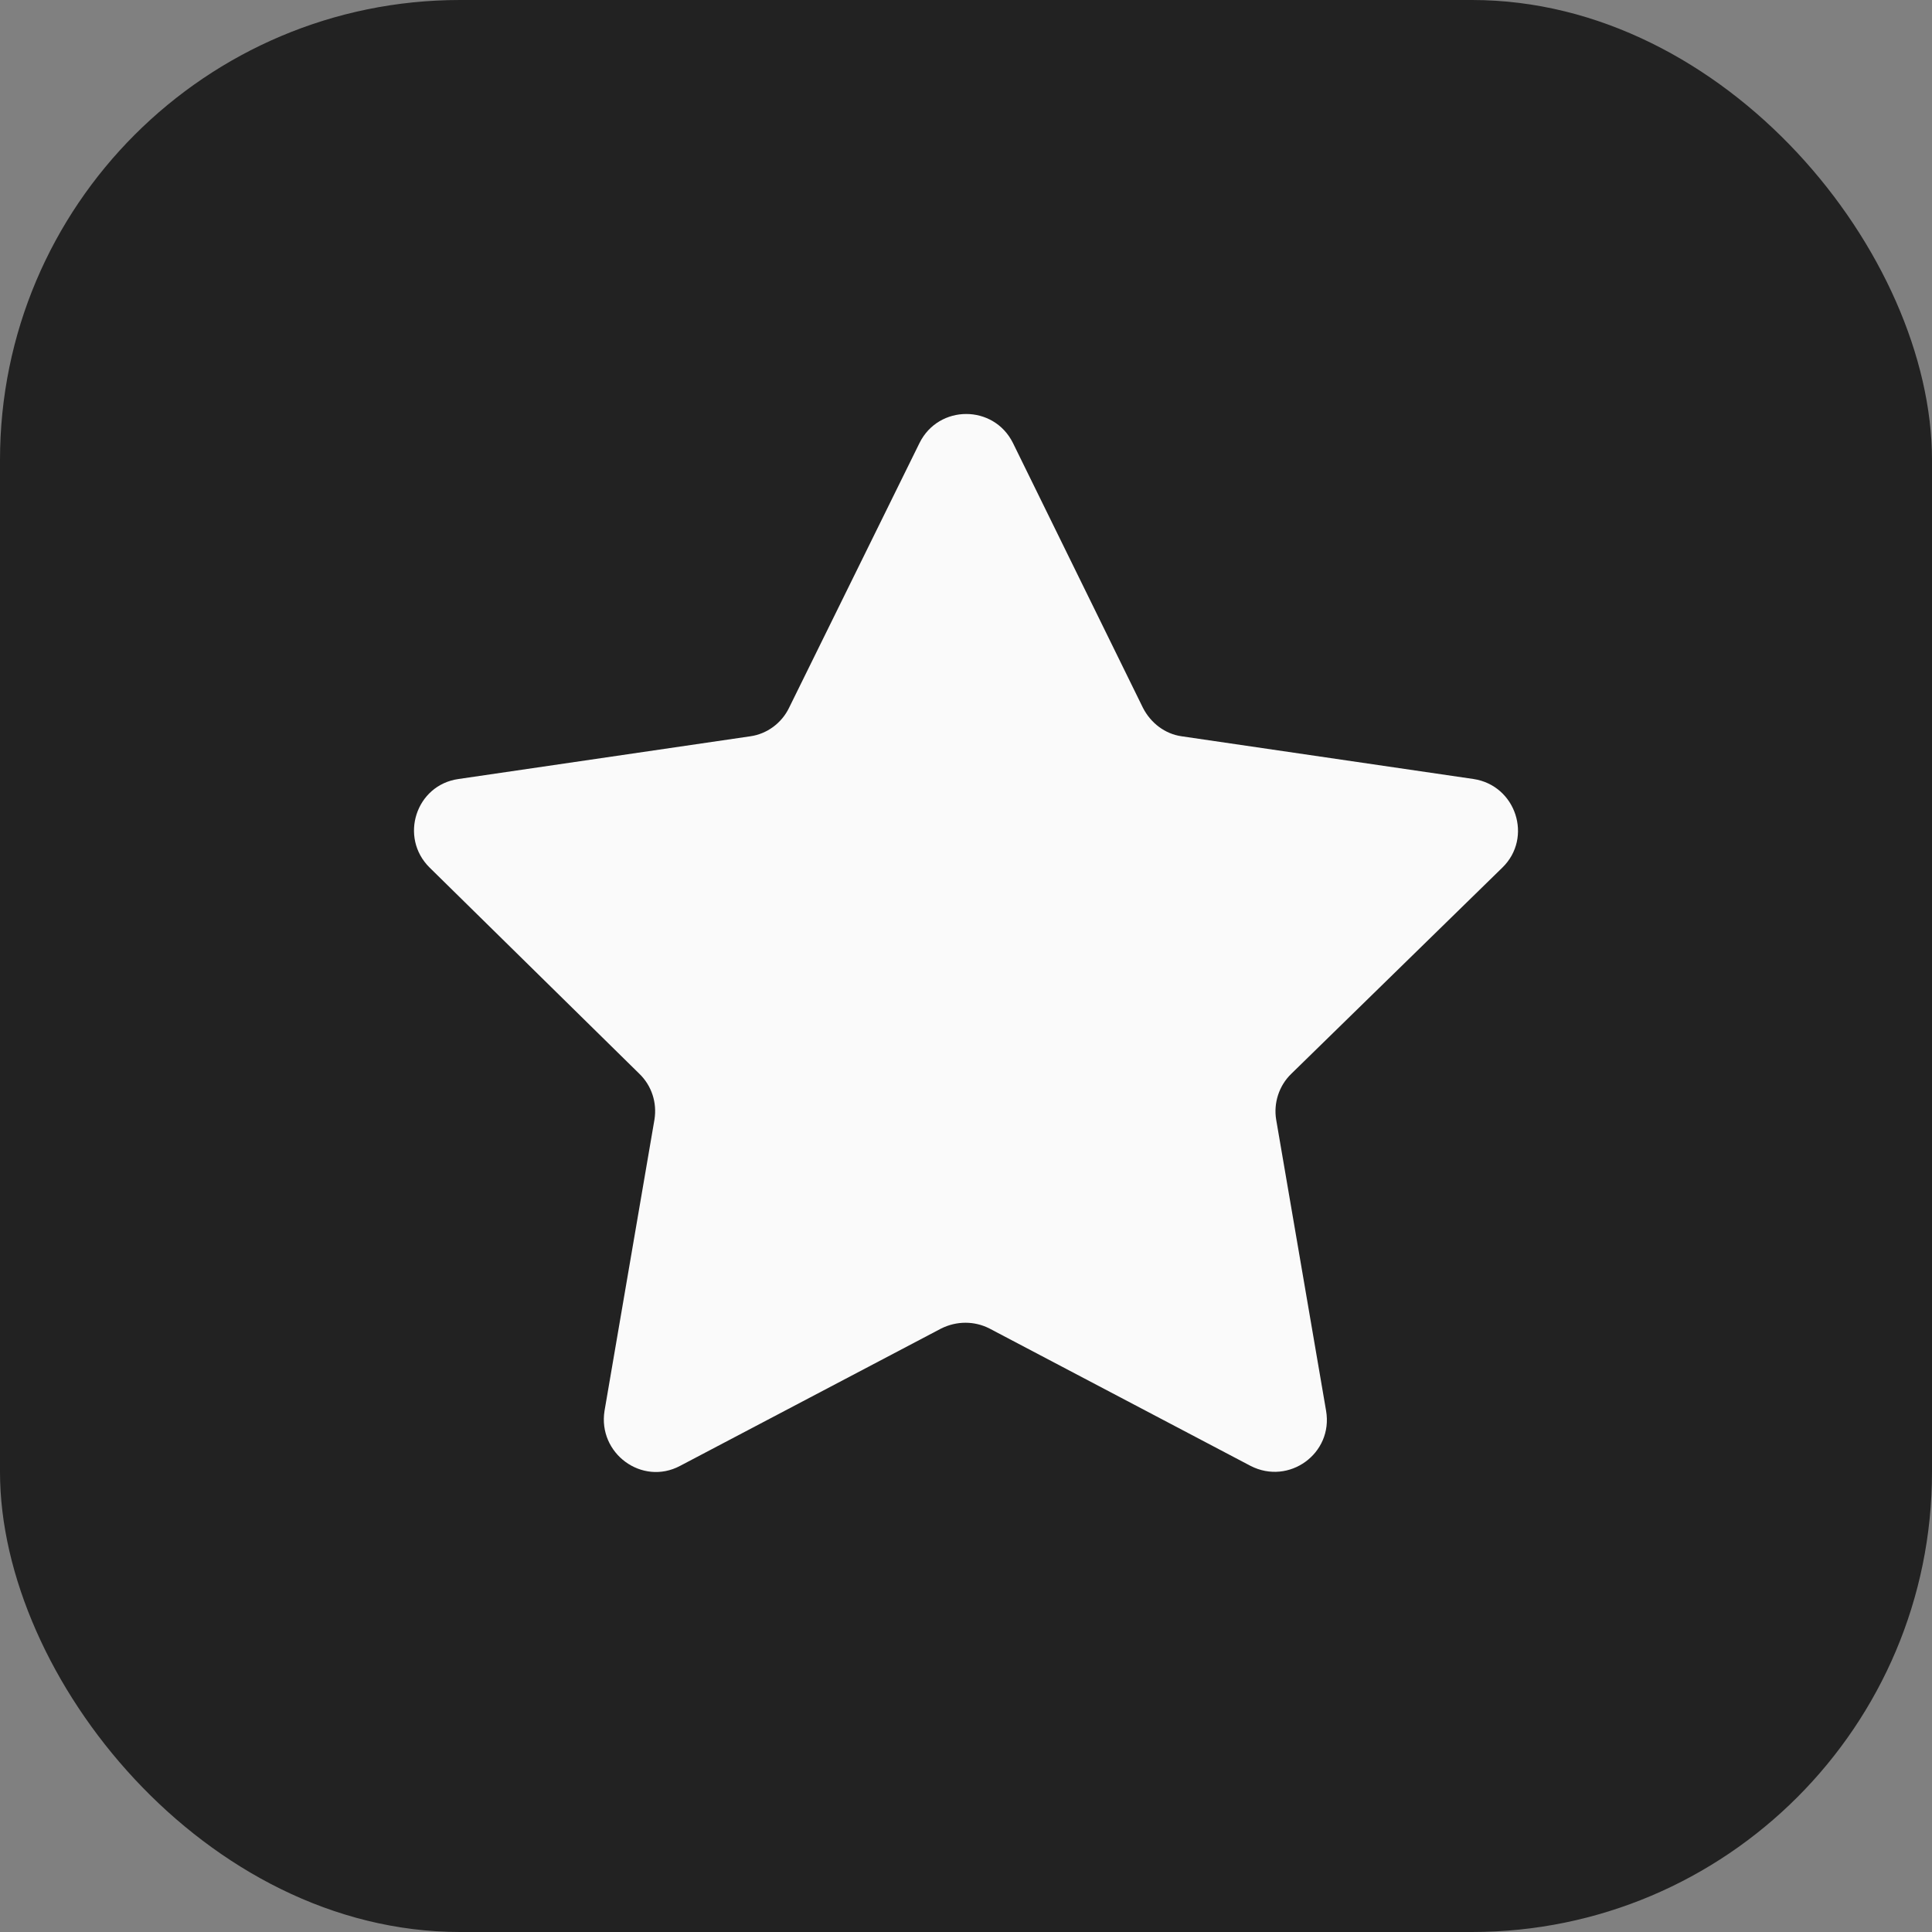
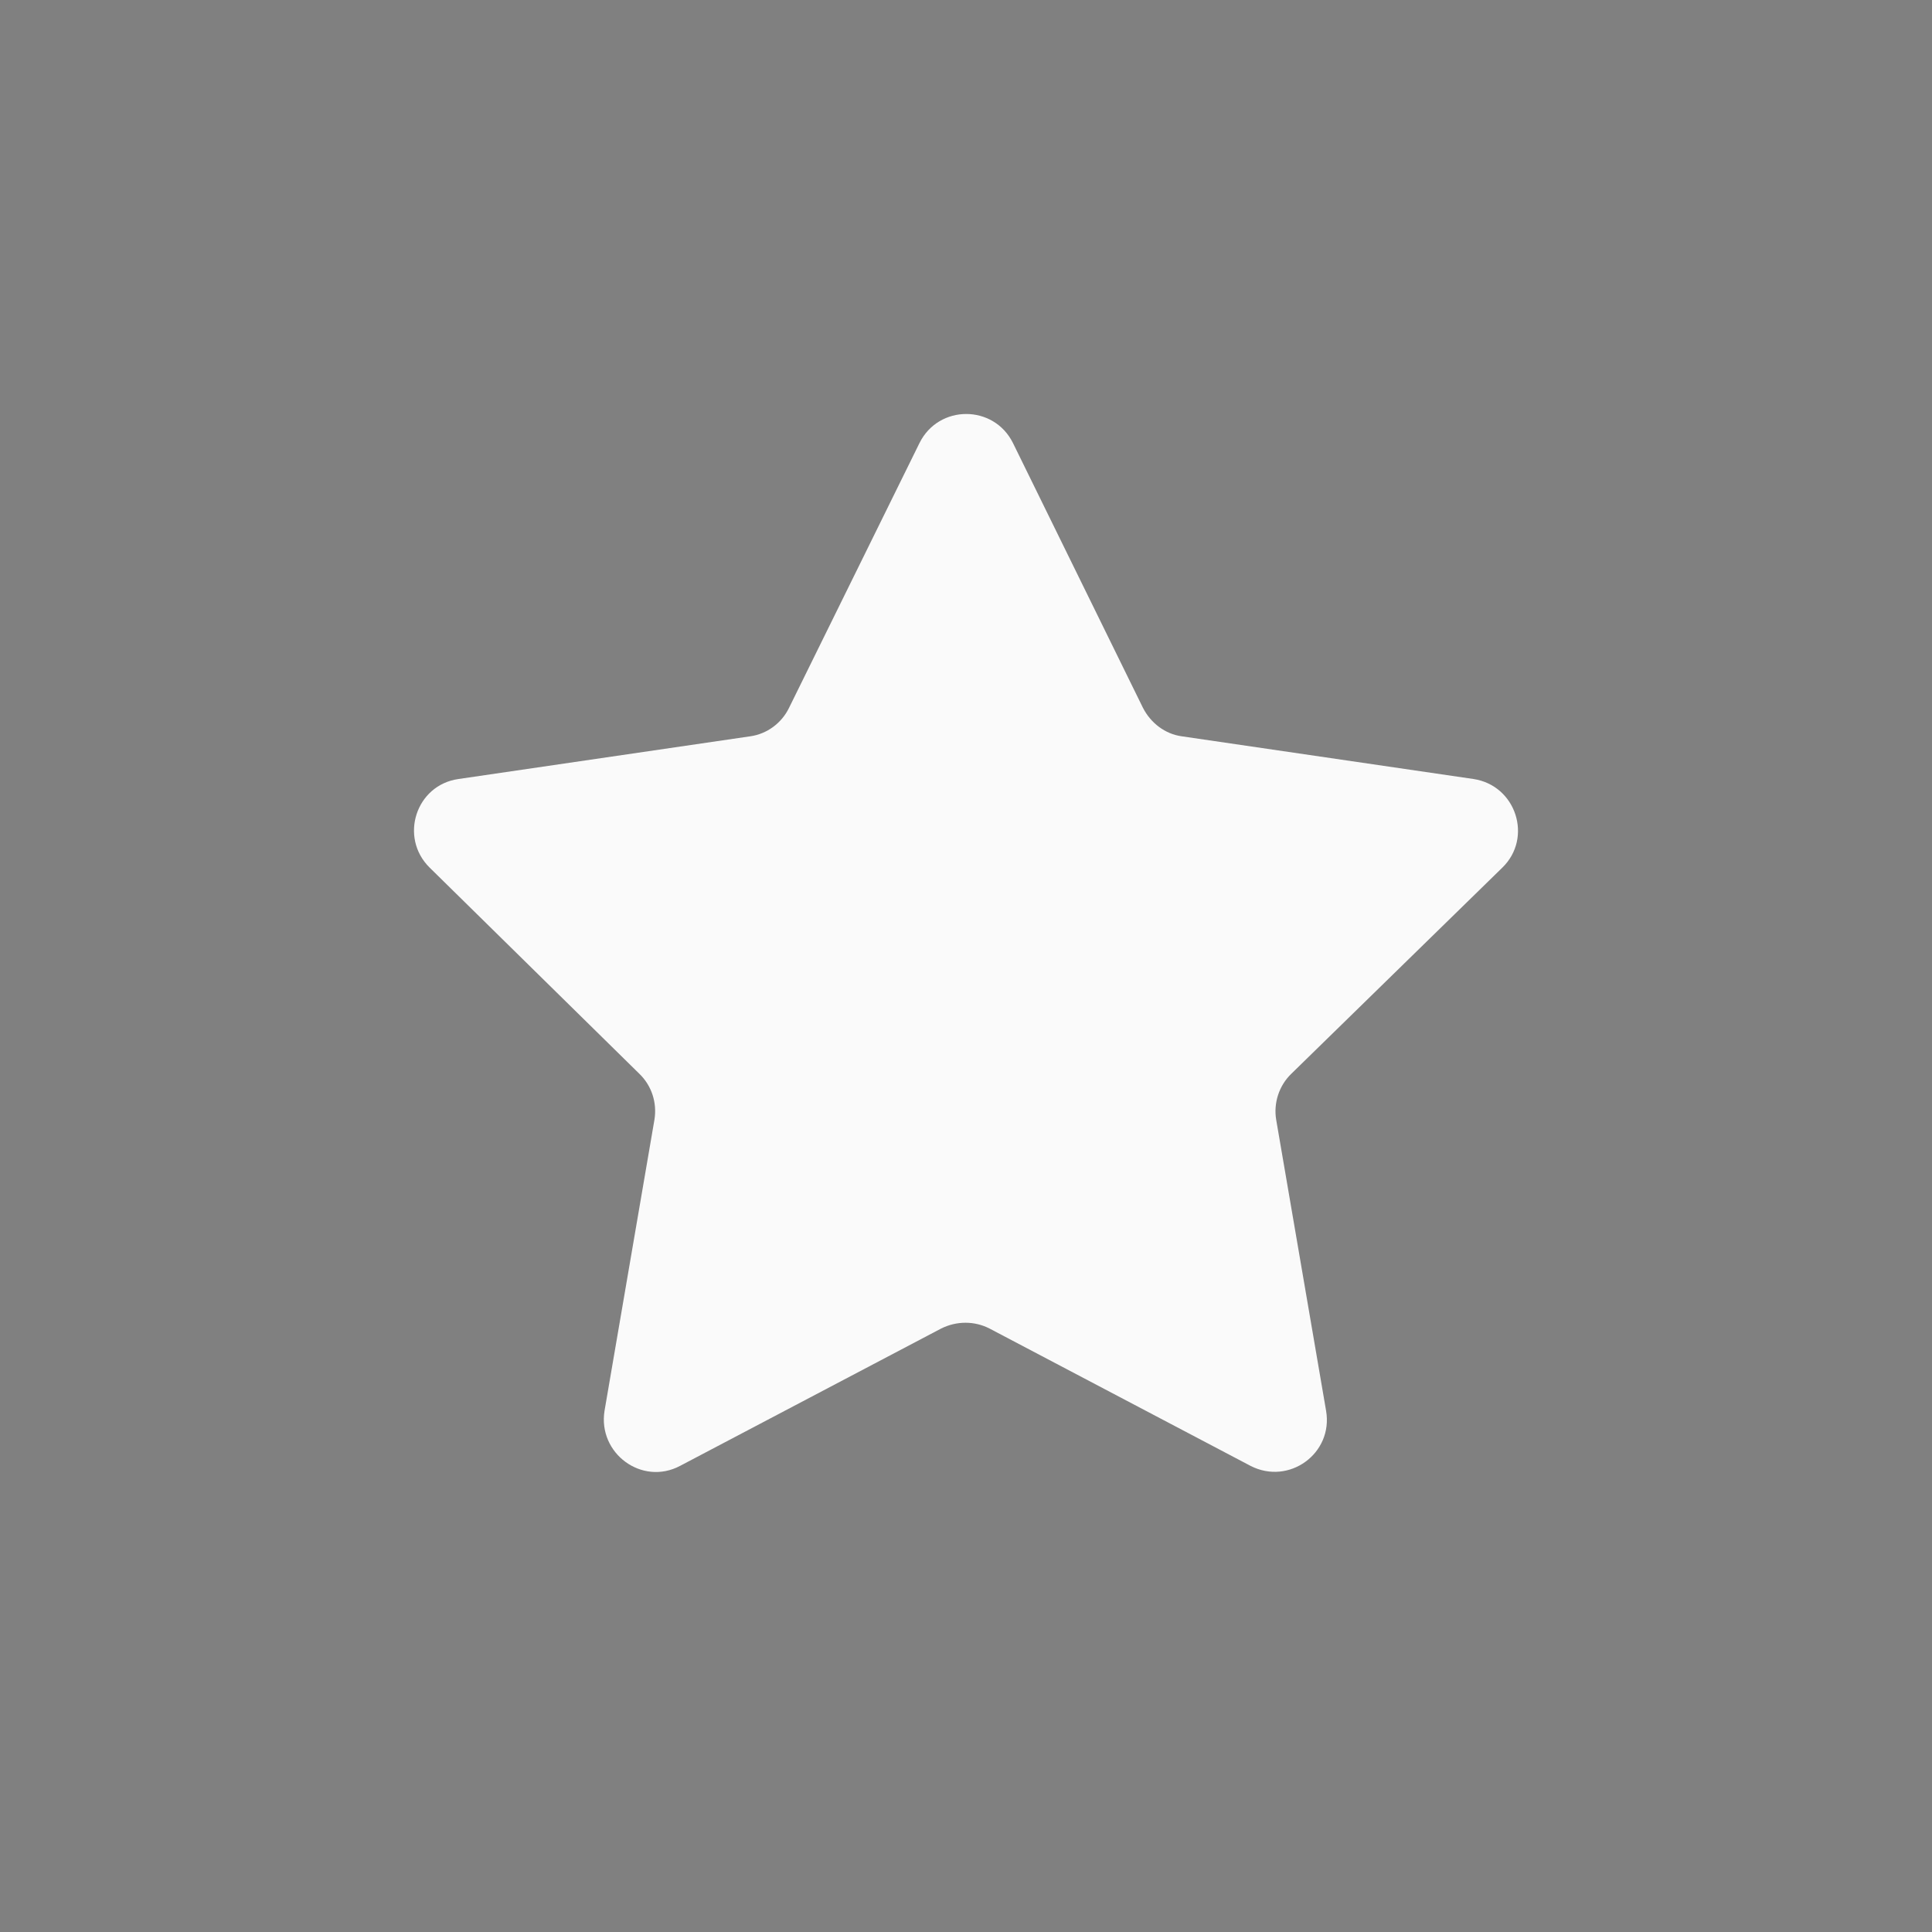
<svg xmlns="http://www.w3.org/2000/svg" width="42" height="42" viewBox="0 0 42 42" fill="none">
  <rect x="0" y="0" width="42" height="42" fill="#808080" stroke="none" />
-   <rect width="42" height="42" rx="10" fill="#222222" />
  <path d="M22.02 9.629L24.847 15.388C25.016 15.717 25.325 15.957 25.693 16.007L32.033 16.935C32.958 17.075 33.327 18.212 32.66 18.861L28.072 23.343C27.803 23.602 27.683 23.982 27.743 24.341L28.828 30.669C28.987 31.597 28.022 32.296 27.186 31.867L21.513 28.882C21.184 28.713 20.796 28.713 20.458 28.882L14.784 31.867C13.958 32.306 12.993 31.597 13.142 30.669L14.227 24.341C14.287 23.972 14.167 23.602 13.899 23.343L9.34 18.861C8.673 18.203 9.042 17.065 9.967 16.935L16.307 16.007C16.675 15.957 16.994 15.717 17.153 15.388L19.99 9.629C20.408 8.79 21.602 8.79 22.02 9.629Z" fill="#FAFAFA" />
</svg>